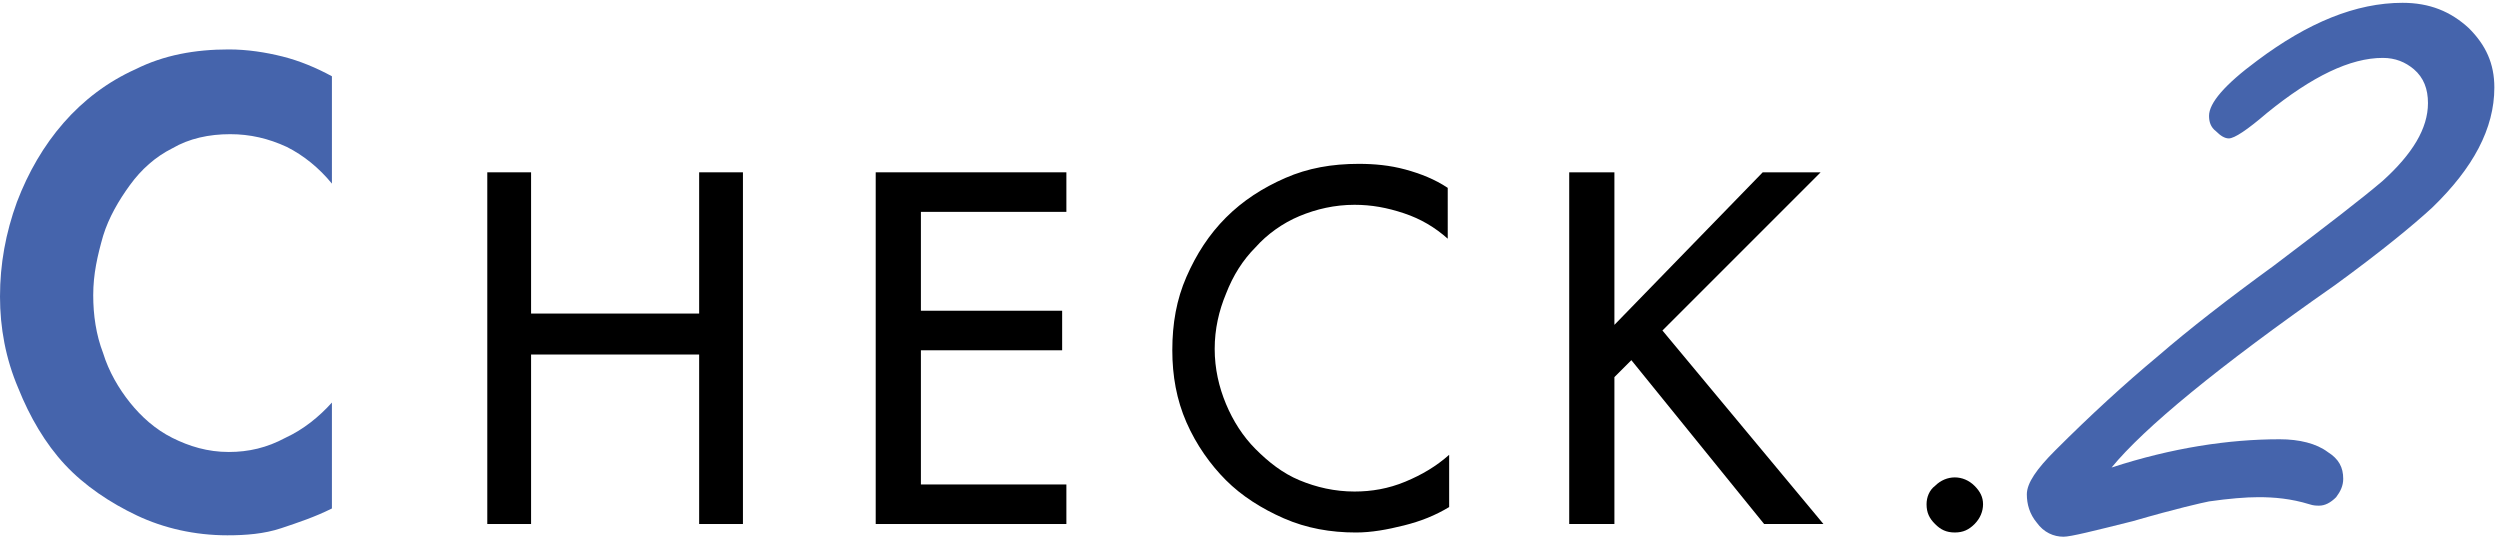
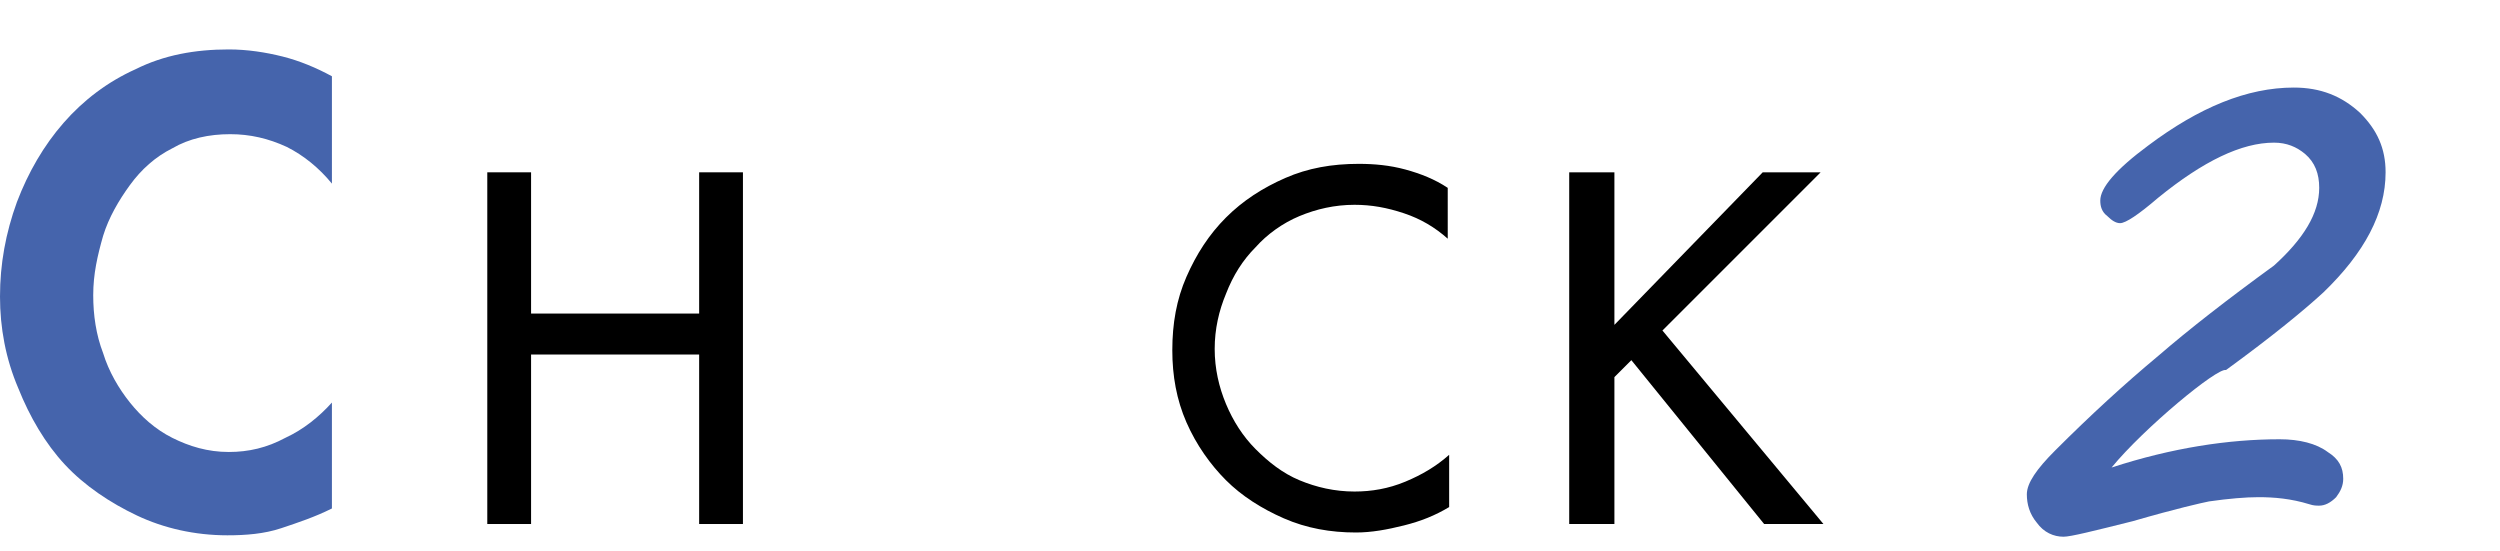
<svg xmlns="http://www.w3.org/2000/svg" version="1.1" id="レイヤー_1" x="0px" y="0px" width="177px" height="39px" viewBox="0 0 177 39" style="enable-background:new 0 0 177 39;" xml:space="preserve">
  <style type="text/css">
	.st0{fill:#4564ac;}
</style>
  <path class="st0" d="M23.5,13c-0.9-1.1-2-2-3.2-2.6c-1.3-0.6-2.6-0.9-4-0.9c-1.5,0-2.9,0.3-4.1,1c-1.2,0.6-2.2,1.5-3,2.6  s-1.5,2.3-1.9,3.6c-0.4,1.4-0.7,2.7-0.7,4.2c0,1.4,0.2,2.8,0.7,4.1c0.4,1.3,1.1,2.5,1.9,3.5s1.8,1.9,3,2.5c1.2,0.6,2.5,1,4,1  c1.4,0,2.7-0.3,4-1c1.3-0.6,2.4-1.5,3.3-2.5V36c-1.2,0.6-2.4,1-3.6,1.4c-1.2,0.4-2.5,0.5-3.8,0.5c-2.3,0-4.5-0.5-6.4-1.4  S6,34.4,4.6,32.9c-1.4-1.5-2.5-3.4-3.3-5.4C0.4,25.4,0,23.2,0,21c0-2.3,0.4-4.5,1.2-6.7c0.8-2.1,1.9-4,3.3-5.6s3.1-2.9,5.1-3.8  c2-1,4.2-1.4,6.6-1.4c1.3,0,2.6,0.2,3.8,0.5s2.4,0.8,3.5,1.4V13z" />
-   <path class="st0" d="M149.5,33.1c4.3-1.4,8.3-2,11.9-2c1.4,0,2.6,0.3,3.4,0.9c0.8,0.5,1.1,1.1,1.1,1.9c0,0.5-0.2,0.9-0.5,1.3  c-0.4,0.4-0.8,0.6-1.2,0.6c-0.2,0-0.4,0-0.7-0.1c-1.3-0.4-2.5-0.5-3.6-0.5c-0.9,0-2.1,0.1-3.5,0.3c-0.5,0.1-2.3,0.5-5.4,1.4  c-2.8,0.7-4.4,1.1-4.9,1.1c-0.7,0-1.4-0.3-1.9-1c-0.5-0.6-0.7-1.3-0.7-2c0-0.8,0.7-1.8,2-3.1c2.5-2.5,4.9-4.7,7.3-6.7  c2.2-1.9,4.9-4,8.2-6.4c3.7-2.8,6.3-4.8,7.7-6c2.1-1.9,3.2-3.7,3.2-5.5c0-1-0.3-1.8-1-2.4c-0.6-0.5-1.3-0.8-2.2-0.8  c-2.3,0-5,1.3-8.2,3.9c-1.4,1.2-2.3,1.8-2.7,1.8c-0.3,0-0.6-0.2-0.9-0.5c-0.4-0.3-0.5-0.7-0.5-1.1c0-0.9,1.1-2.2,3.4-3.9  c3.6-2.7,7-4.1,10.3-4.1c1.9,0,3.4,0.6,4.7,1.8c1.2,1.2,1.8,2.5,1.8,4.2c0,2.9-1.5,5.7-4.4,8.5c-1.3,1.2-3.6,3.1-6.9,5.5  C157,26,151.8,30.3,149.5,33.1z" />
+   <path class="st0" d="M149.5,33.1c4.3-1.4,8.3-2,11.9-2c1.4,0,2.6,0.3,3.4,0.9c0.8,0.5,1.1,1.1,1.1,1.9c0,0.5-0.2,0.9-0.5,1.3  c-0.4,0.4-0.8,0.6-1.2,0.6c-0.2,0-0.4,0-0.7-0.1c-1.3-0.4-2.5-0.5-3.6-0.5c-0.9,0-2.1,0.1-3.5,0.3c-0.5,0.1-2.3,0.5-5.4,1.4  c-2.8,0.7-4.4,1.1-4.9,1.1c-0.7,0-1.4-0.3-1.9-1c-0.5-0.6-0.7-1.3-0.7-2c0-0.8,0.7-1.8,2-3.1c2.5-2.5,4.9-4.7,7.3-6.7  c2.2-1.9,4.9-4,8.2-6.4c2.1-1.9,3.2-3.7,3.2-5.5c0-1-0.3-1.8-1-2.4c-0.6-0.5-1.3-0.8-2.2-0.8  c-2.3,0-5,1.3-8.2,3.9c-1.4,1.2-2.3,1.8-2.7,1.8c-0.3,0-0.6-0.2-0.9-0.5c-0.4-0.3-0.5-0.7-0.5-1.1c0-0.9,1.1-2.2,3.4-3.9  c3.6-2.7,7-4.1,10.3-4.1c1.9,0,3.4,0.6,4.7,1.8c1.2,1.2,1.8,2.5,1.8,4.2c0,2.9-1.5,5.7-4.4,8.5c-1.3,1.2-3.6,3.1-6.9,5.5  C157,26,151.8,30.3,149.5,33.1z" />
  <polygon points="49.5,22.2 49.5,12.2 52.6,12.2 52.6,37.1 49.5,37.1 49.5,25.1 37.6,25.1 37.6,37.1 34.5,37.1 34.5,12.2 37.6,12.2   37.6,22.2 " />
-   <polygon points="62,12.2 75.5,12.2 75.5,15 65.2,15 65.2,22 75.2,22 75.2,24.8 65.2,24.8 65.2,34.3 75.5,34.3 75.5,37.1 62,37.1 " />
  <path d="M102.5,16.9c-0.9-0.8-1.9-1.4-3.1-1.8s-2.3-0.6-3.5-0.6c-1.4,0-2.7,0.3-3.9,0.8s-2.3,1.3-3.1,2.2c-0.9,0.9-1.6,2-2.1,3.3  C86.3,22,86,23.3,86,24.7c0,1.4,0.3,2.7,0.8,3.9c0.5,1.2,1.2,2.3,2.1,3.2s1.9,1.7,3.1,2.2s2.5,0.8,3.9,0.8c1.2,0,2.4-0.2,3.6-0.7  s2.2-1.1,3.1-1.9v3.7c-1,0.6-2,1-3.2,1.3c-1.2,0.3-2.3,0.5-3.4,0.5c-1.8,0-3.5-0.3-5.1-1s-3-1.6-4.1-2.7s-2.1-2.5-2.8-4.1  c-0.7-1.6-1-3.3-1-5.1c0-1.9,0.3-3.6,1-5.2c0.7-1.6,1.6-3,2.8-4.2c1.2-1.2,2.6-2.1,4.2-2.8s3.3-1,5.2-1c1.1,0,2.2,0.1,3.3,0.4  c1.1,0.3,2.1,0.7,3,1.3C102.5,13.3,102.5,16.9,102.5,16.9z" />
  <polygon points="124.8,12.2 128.9,12.2 117.7,23.4 129.1,37.1 124.9,37.1 115.5,25.5 114.3,26.7 114.3,37.1 111.1,37.1 111.1,12.2   114.3,12.2 114.3,23 " />
-   <path d="M138.4,33.8c0.5,0,1,0.2,1.4,0.6c0.4,0.4,0.6,0.8,0.6,1.3c0,0.5-0.2,1-0.6,1.4c-0.4,0.4-0.8,0.6-1.4,0.6s-1-0.2-1.4-0.6  c-0.4-0.4-0.6-0.8-0.6-1.4c0-0.5,0.2-1,0.6-1.3C137.4,34,137.9,33.8,138.4,33.8z" />
</svg>